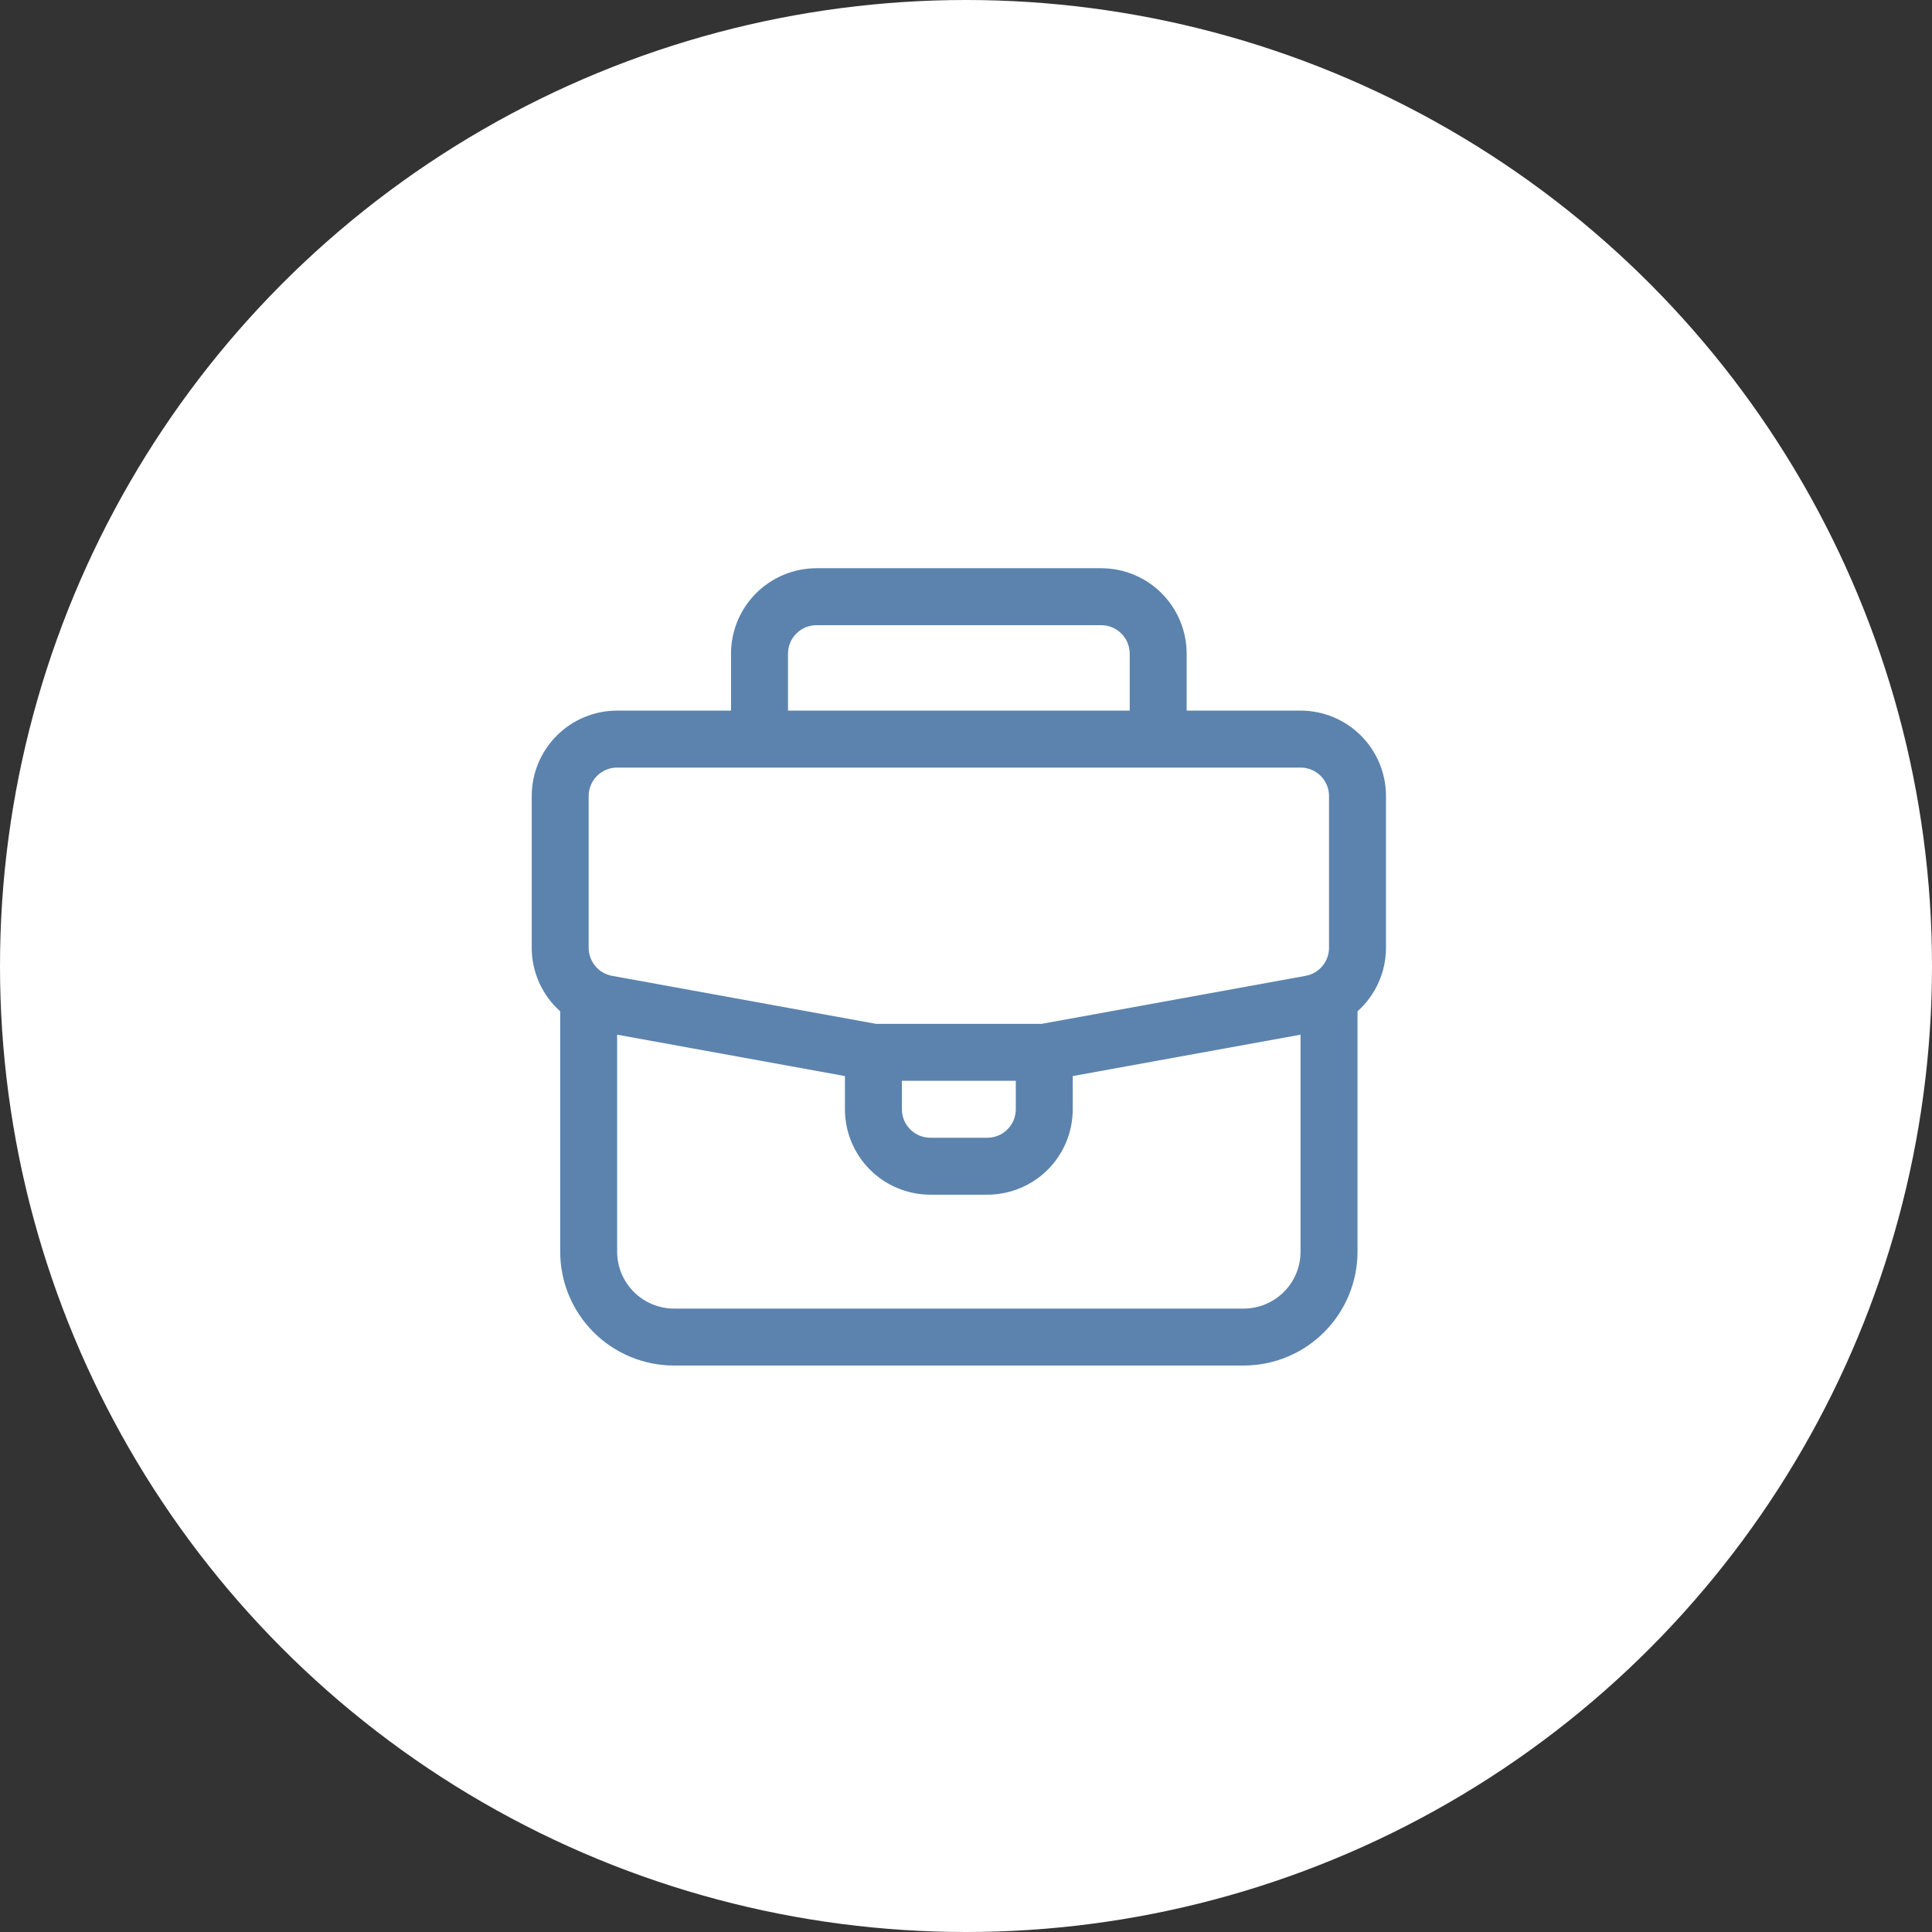
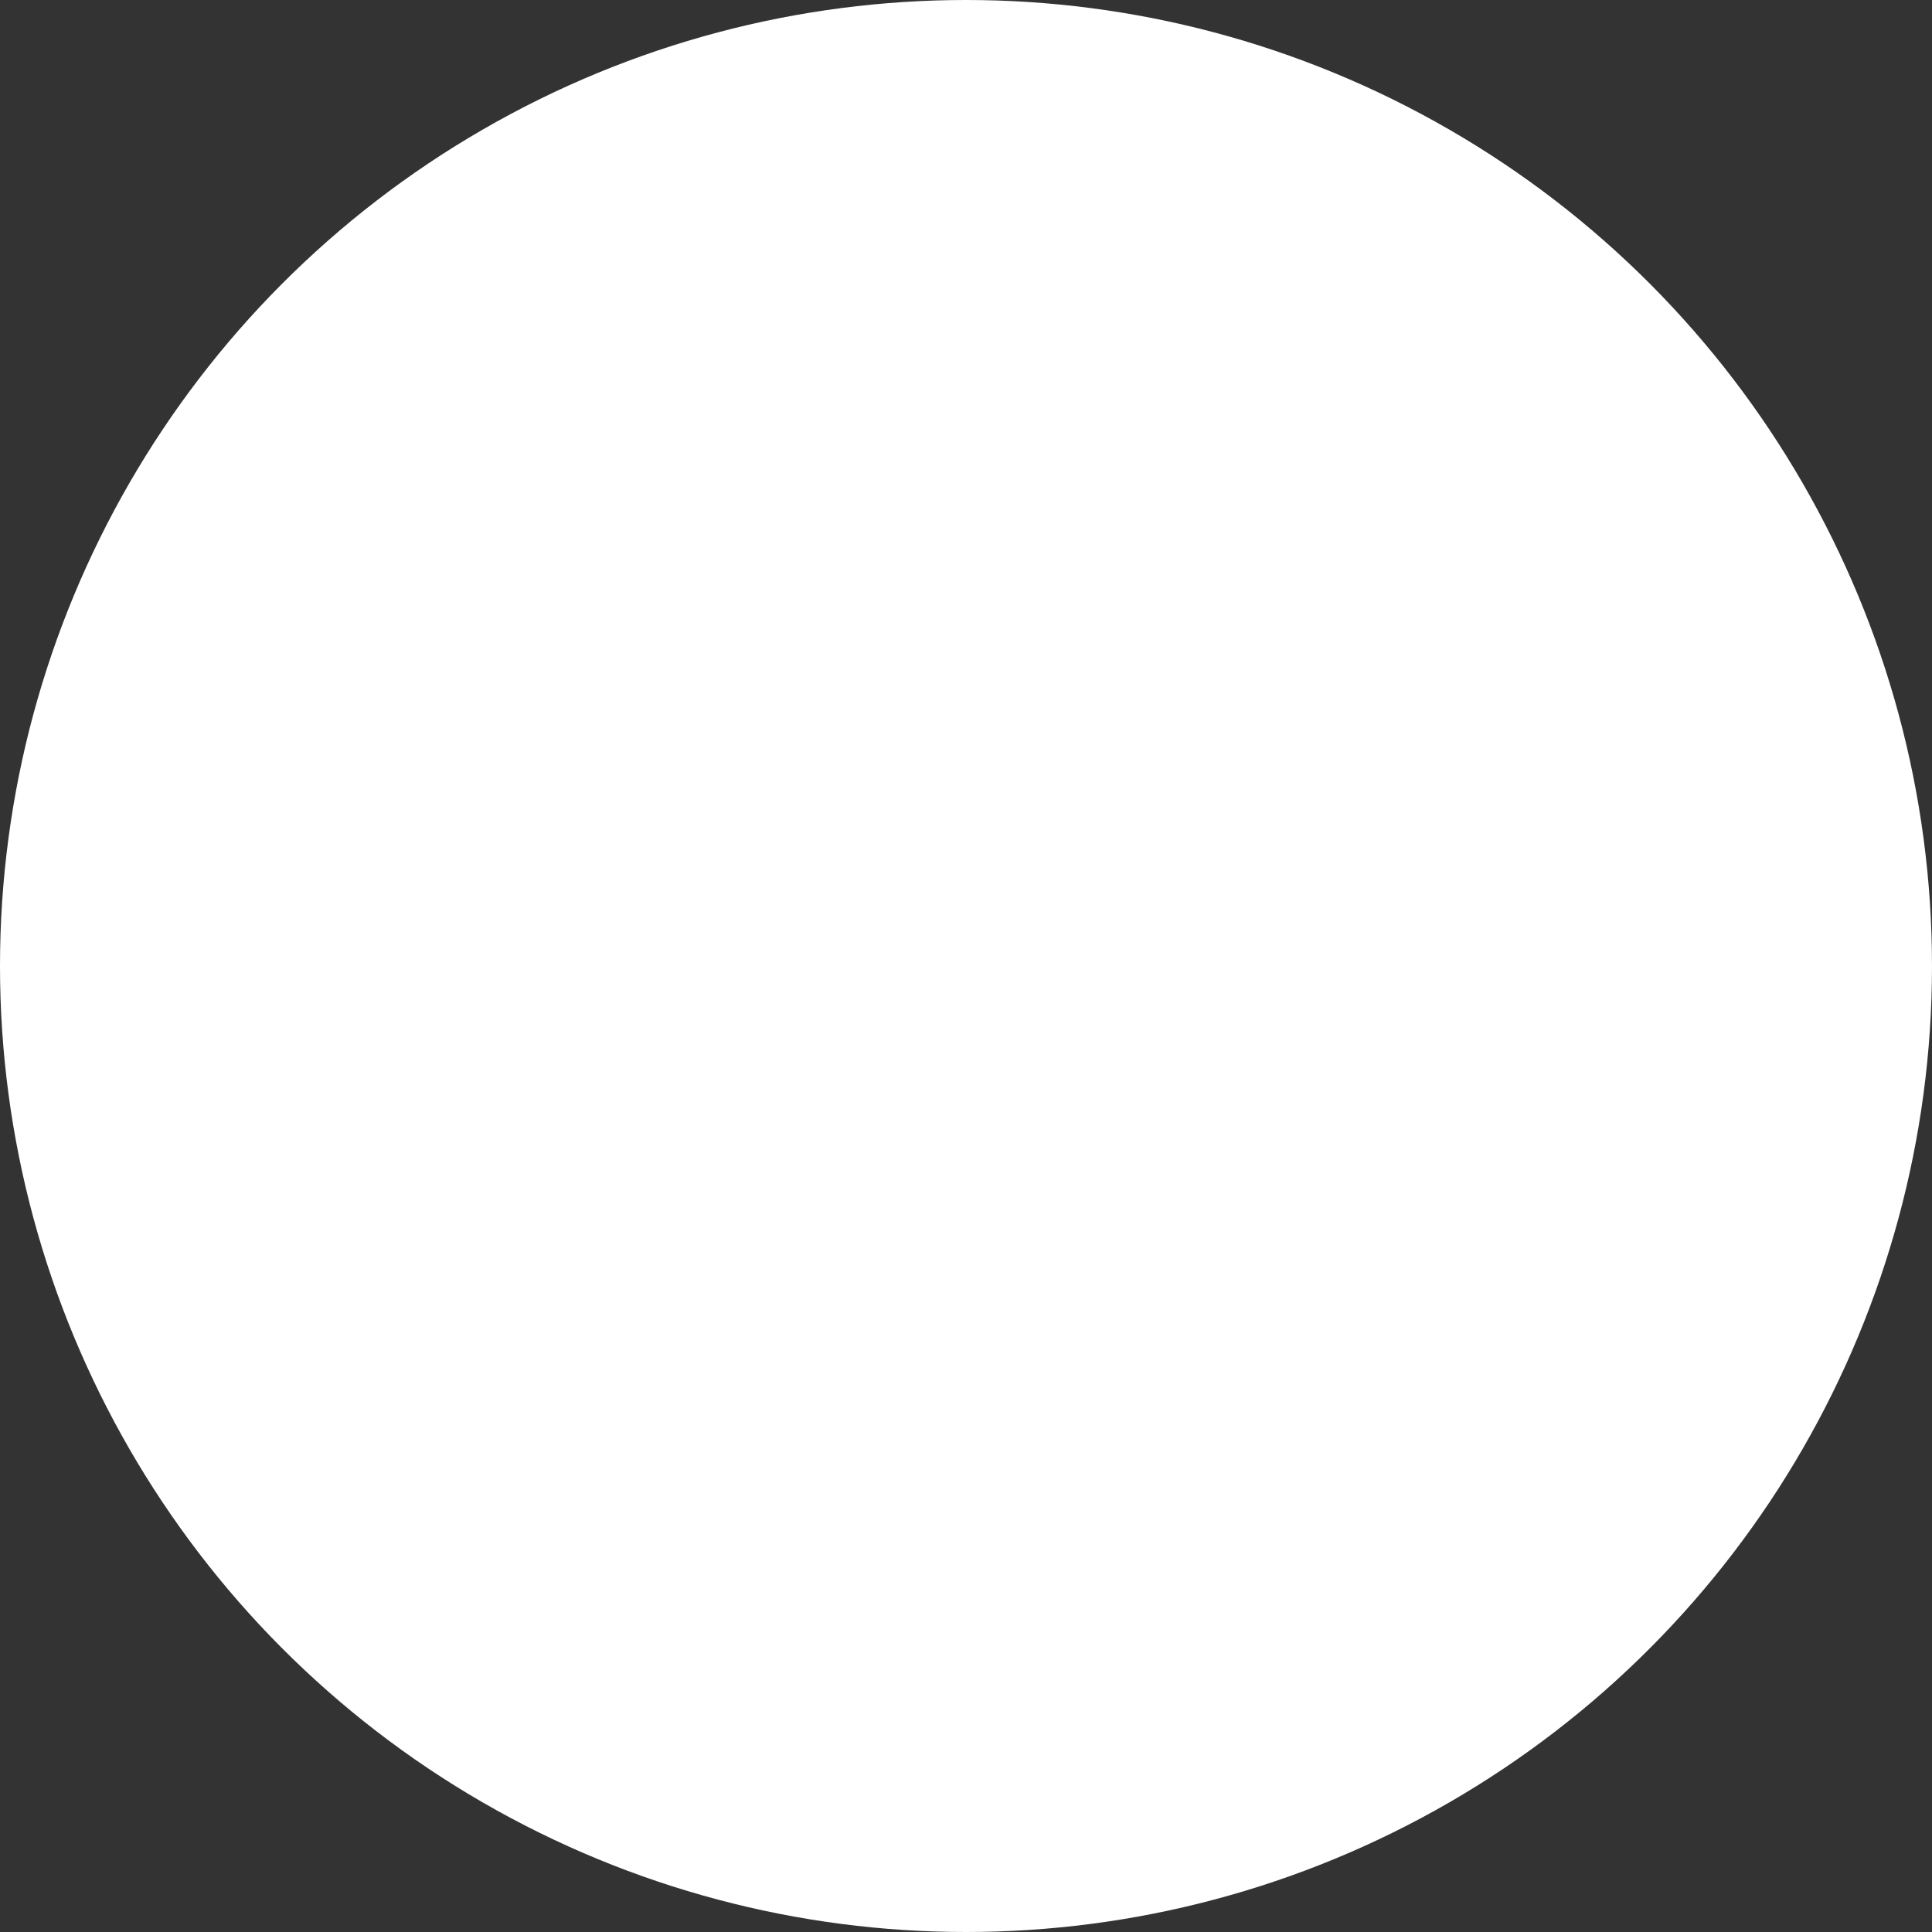
<svg xmlns="http://www.w3.org/2000/svg" width="68" height="68" viewBox="0 0 68 68" fill="none">
  <rect x="0" y="0" width="68" height="68" fill="#333333" stroke="none" />
  <circle cx="34" cy="34" r="34" fill="white" />
-   <path d="M38.76 20H28.737C27.94 20 27.175 20.317 26.611 20.881C26.047 21.445 25.73 22.209 25.73 23.007V25.011H21.721C20.924 25.011 20.159 25.328 19.596 25.892C19.032 26.456 18.715 27.22 18.715 28.018V33.361C18.715 33.783 18.805 34.2 18.978 34.585C19.15 34.97 19.402 35.314 19.717 35.595V44.054C19.717 45.117 20.139 46.136 20.891 46.888C21.643 47.64 22.663 48.062 23.726 48.062H43.771C44.834 48.062 45.854 47.64 46.605 46.888C47.357 46.136 47.78 45.117 47.78 44.054V35.595C48.094 35.314 48.346 34.97 48.519 34.585C48.692 34.2 48.781 33.783 48.782 33.361V28.018C48.782 27.22 48.465 26.456 47.901 25.892C47.337 25.328 46.573 25.011 45.775 25.011H41.766V23.007C41.766 22.209 41.449 21.445 40.886 20.881C40.322 20.317 39.557 20 38.76 20ZM27.735 23.007C27.735 22.741 27.84 22.486 28.029 22.298C28.216 22.11 28.471 22.005 28.737 22.005H38.76C39.025 22.005 39.28 22.11 39.468 22.298C39.656 22.486 39.762 22.741 39.762 23.007V25.011H27.735V23.007ZM45.775 44.054C45.775 44.585 45.564 45.095 45.188 45.471C44.812 45.847 44.302 46.058 43.771 46.058H23.726C23.194 46.058 22.685 45.847 22.309 45.471C21.933 45.095 21.721 44.585 21.721 44.054V36.417L29.739 37.874V39.042C29.739 39.84 30.056 40.605 30.62 41.169C31.184 41.732 31.949 42.049 32.746 42.049H34.751C35.548 42.049 36.313 41.732 36.877 41.169C37.441 40.605 37.757 39.84 37.757 39.042V37.874L45.775 36.417V44.054ZM31.744 39.042V38.04H35.753V39.042C35.753 39.308 35.647 39.563 35.459 39.751C35.271 39.939 35.016 40.045 34.751 40.045H32.746C32.48 40.045 32.225 39.939 32.037 39.751C31.849 39.563 31.744 39.308 31.744 39.042ZM45.775 27.016C46.041 27.016 46.296 27.121 46.484 27.309C46.672 27.497 46.777 27.752 46.777 28.018V33.361C46.777 33.595 46.695 33.822 46.544 34.002C46.394 34.182 46.185 34.304 45.955 34.346L36.665 36.036H30.832L21.542 34.346C21.311 34.304 21.103 34.182 20.952 34.002C20.802 33.822 20.72 33.595 20.719 33.361V28.018C20.719 27.752 20.825 27.497 21.013 27.309C21.201 27.121 21.456 27.016 21.721 27.016H45.775Z" fill="#5B83AD" />
</svg>